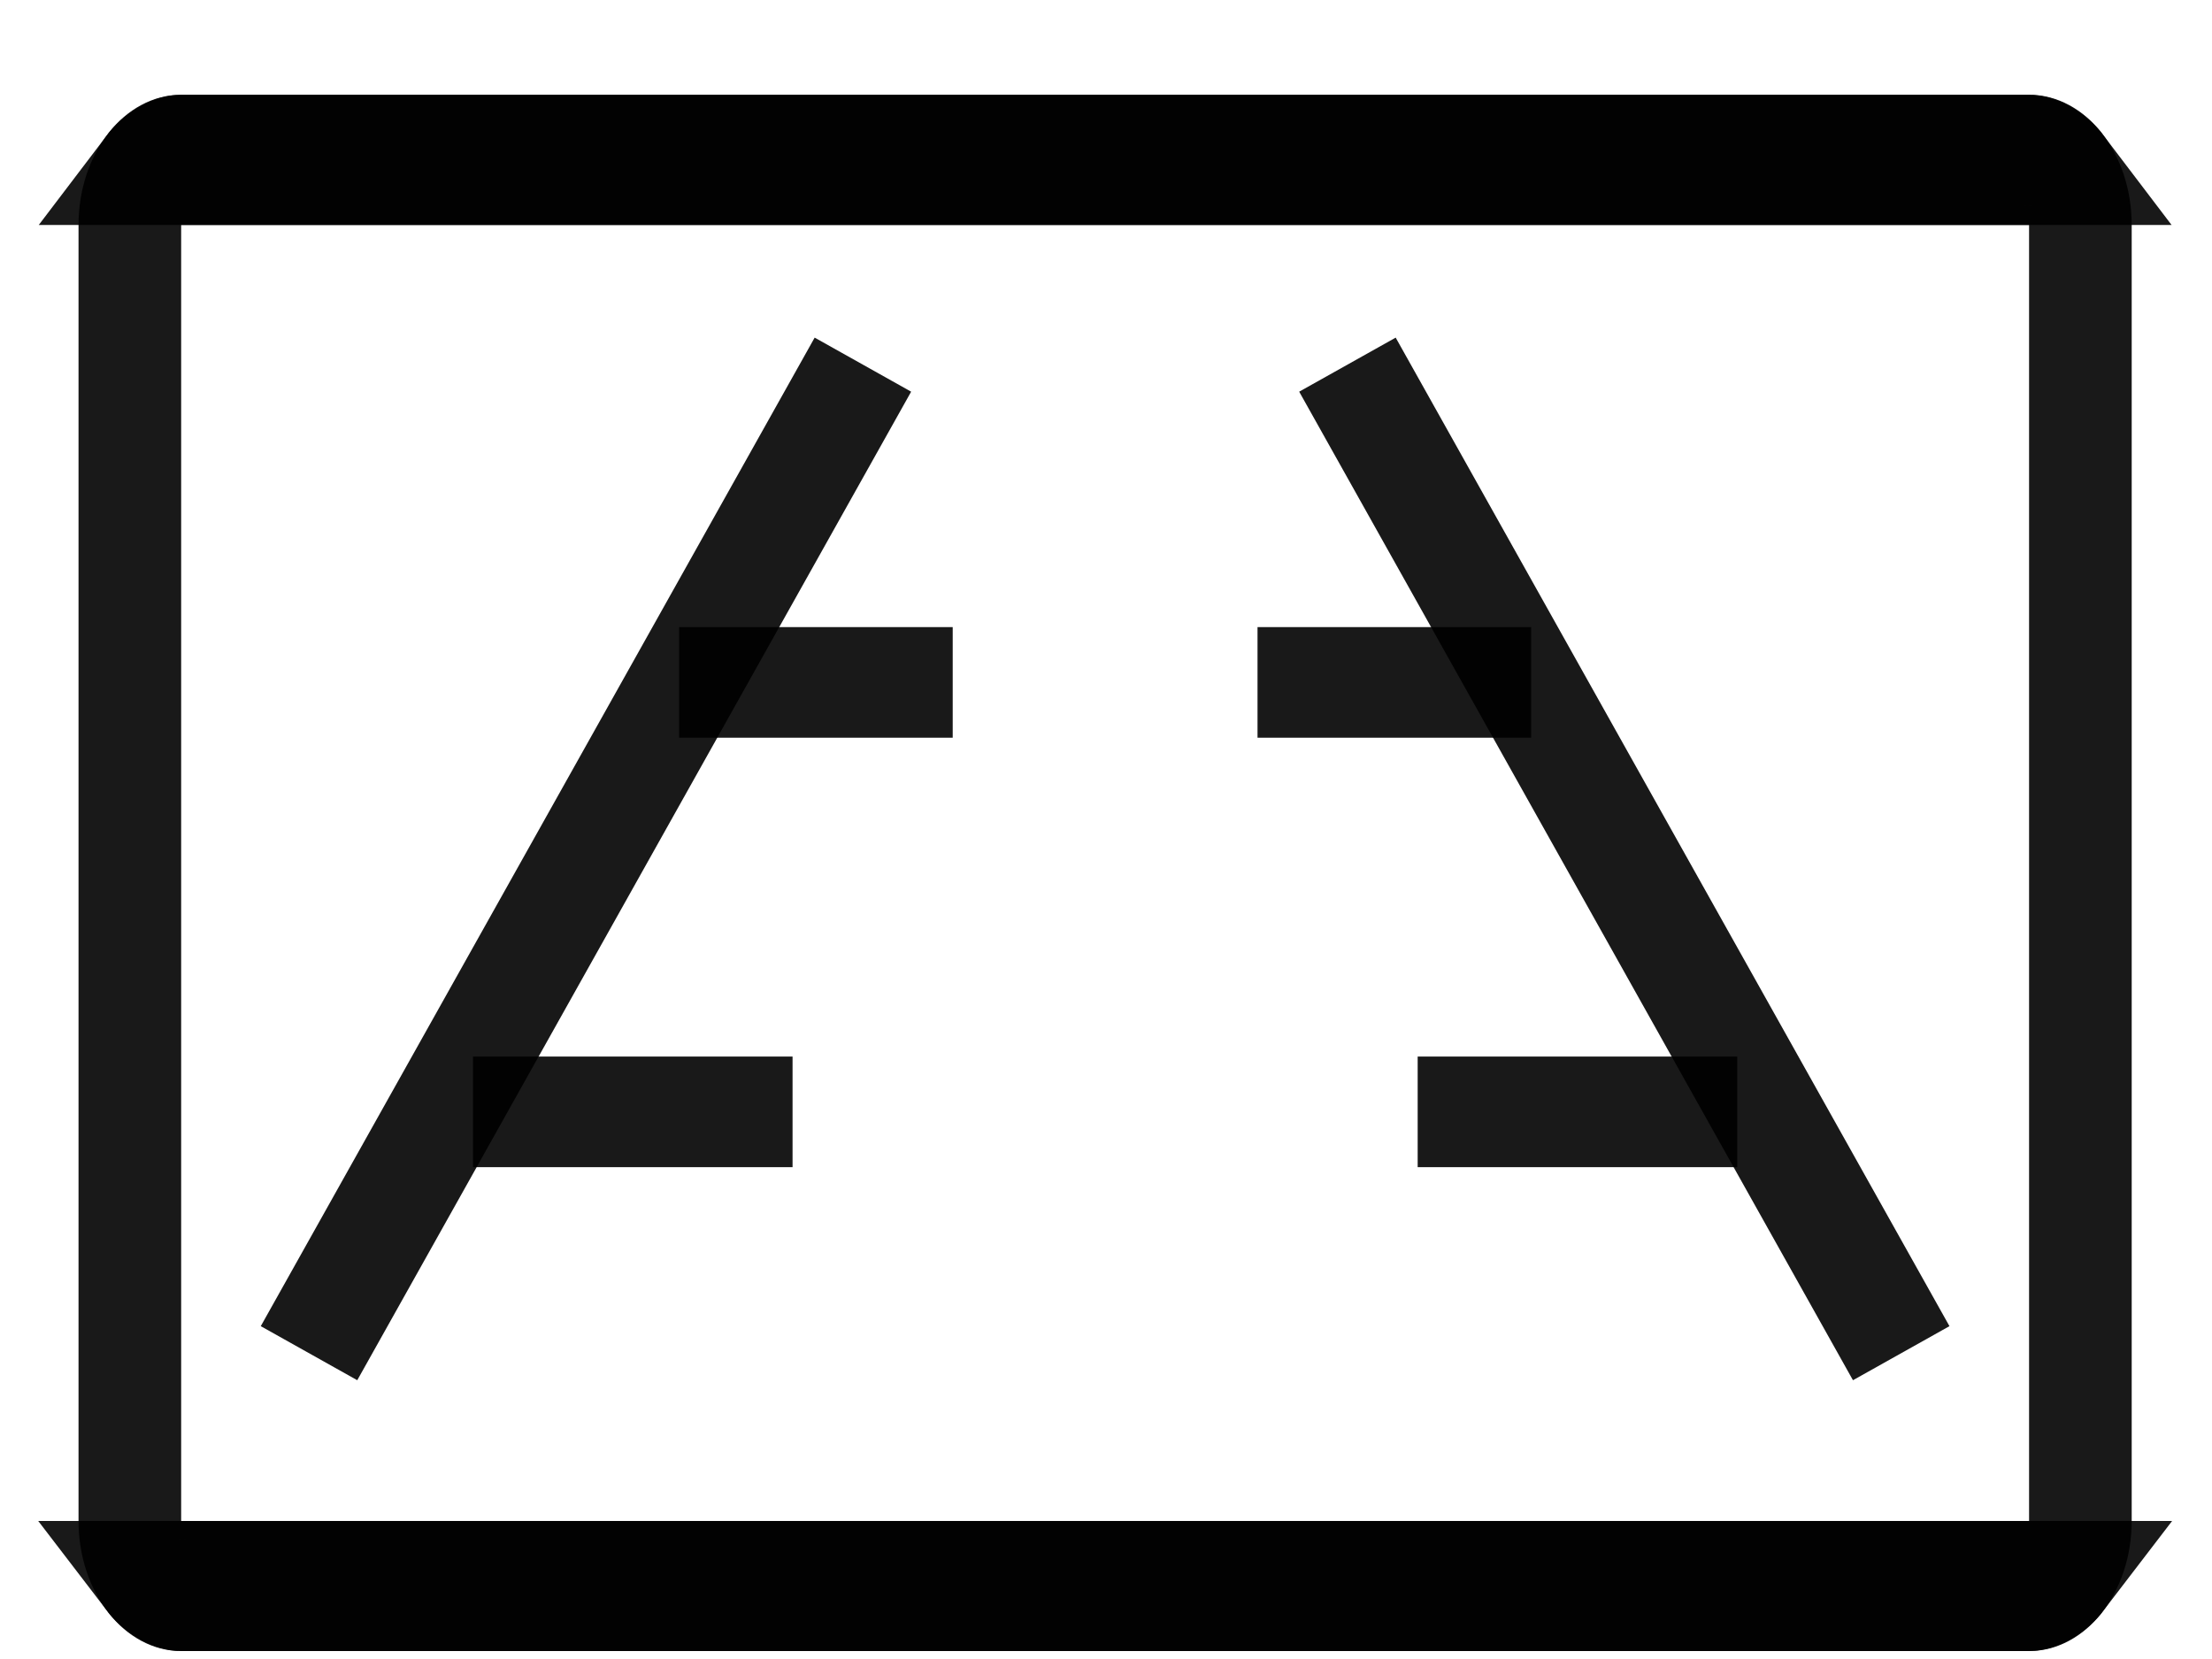
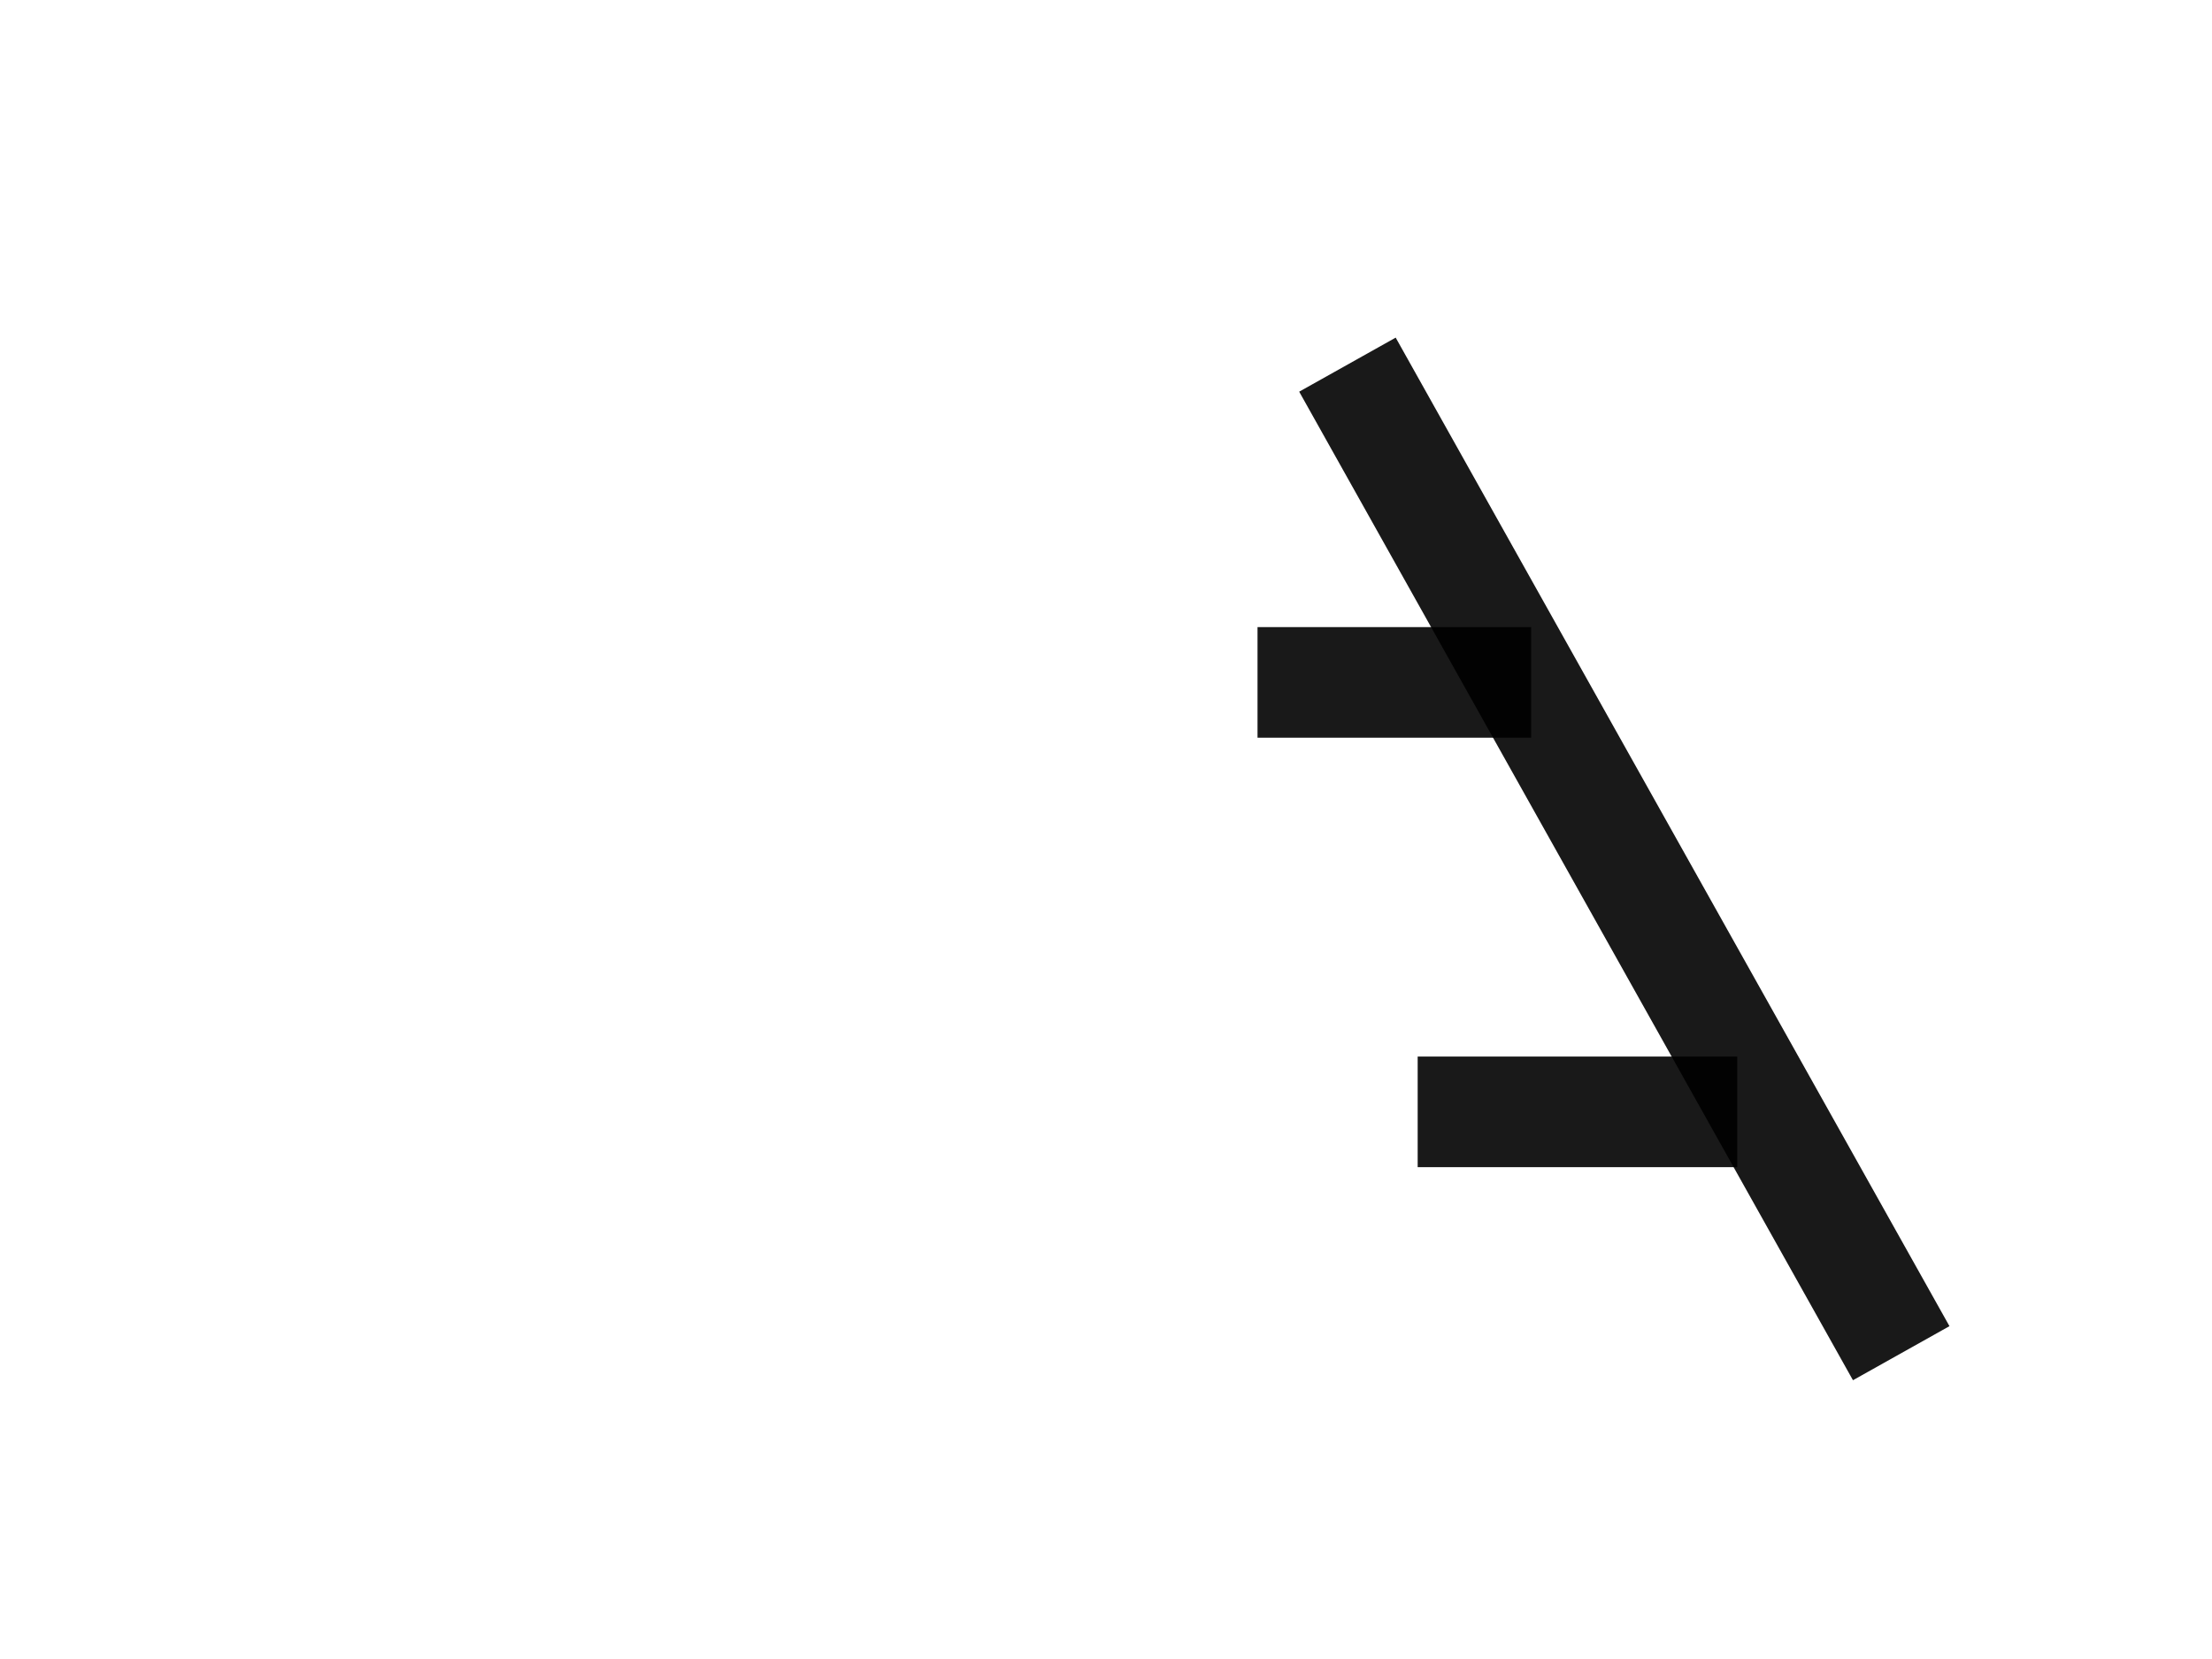
<svg xmlns="http://www.w3.org/2000/svg" width="20" height="15" viewBox="0 0 20 15" fill="none">
-   <path fill-rule="evenodd" clip-rule="evenodd" d="M18.346 2.034H1.638V13.752L18.346 13.752V2.034ZM1.638 0.857C1.126 0.857 0.71 1.384 0.71 2.034V13.752C0.71 14.401 1.126 14.928 1.638 14.928H18.346C18.859 14.928 19.274 14.401 19.274 13.752V2.034C19.274 1.384 18.859 0.857 18.346 0.857H1.638Z" fill="black" fill-opacity="0.9" />
-   <path d="M18.346 1.357C18.417 1.357 18.534 1.41 18.628 1.534H18.346H1.638H1.357C1.451 1.41 1.568 1.357 1.638 1.357H18.346ZM18.346 14.252H18.628C18.534 14.375 18.417 14.428 18.346 14.428H1.638C1.568 14.428 1.451 14.375 1.357 14.252H1.638L18.346 14.252Z" stroke="black" stroke-opacity="0.9" />
-   <path d="M2.794 12.235L7.802 3.297" stroke="black" stroke-opacity="0.9" />
-   <path d="M6.14 6.17L8.614 6.17M4.277 10.053H7.166" stroke="black" stroke-opacity="0.9" />
  <path d="M17.19 12.235L12.183 3.297" stroke="black" stroke-opacity="0.9" />
  <path d="M13.844 6.17L11.37 6.17M15.707 10.053H12.818" stroke="black" stroke-opacity="0.9" />
</svg>